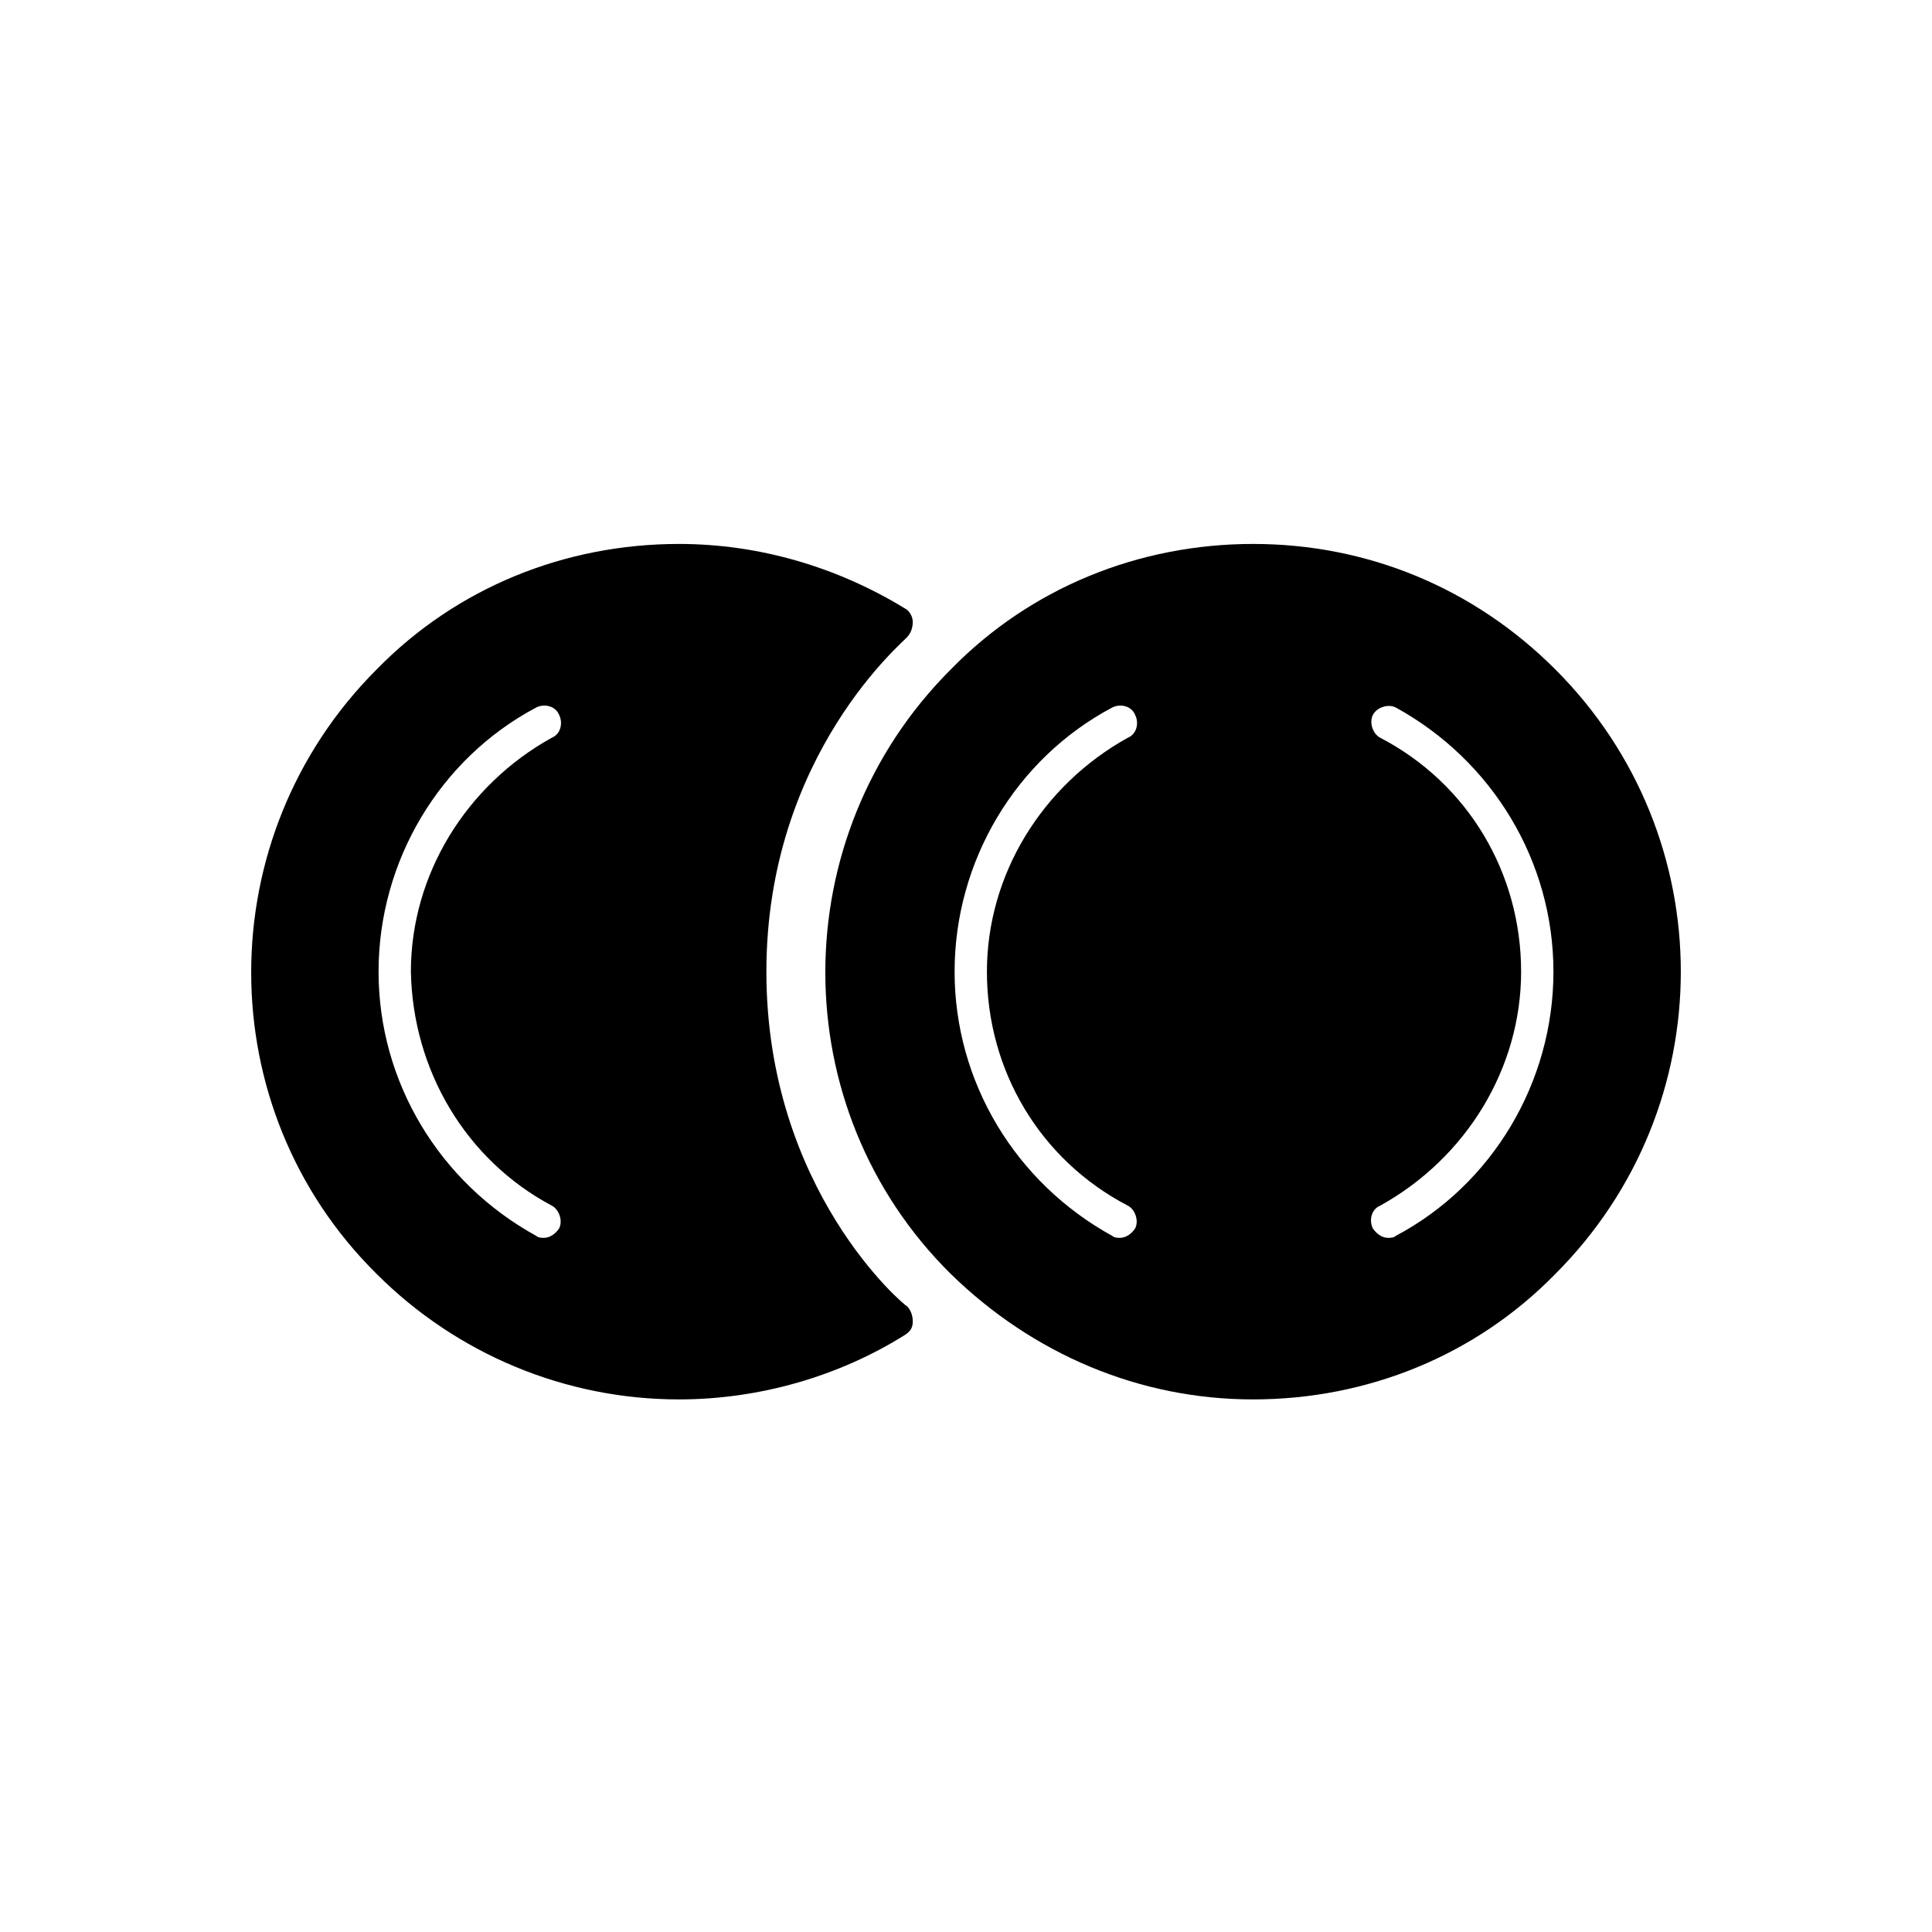
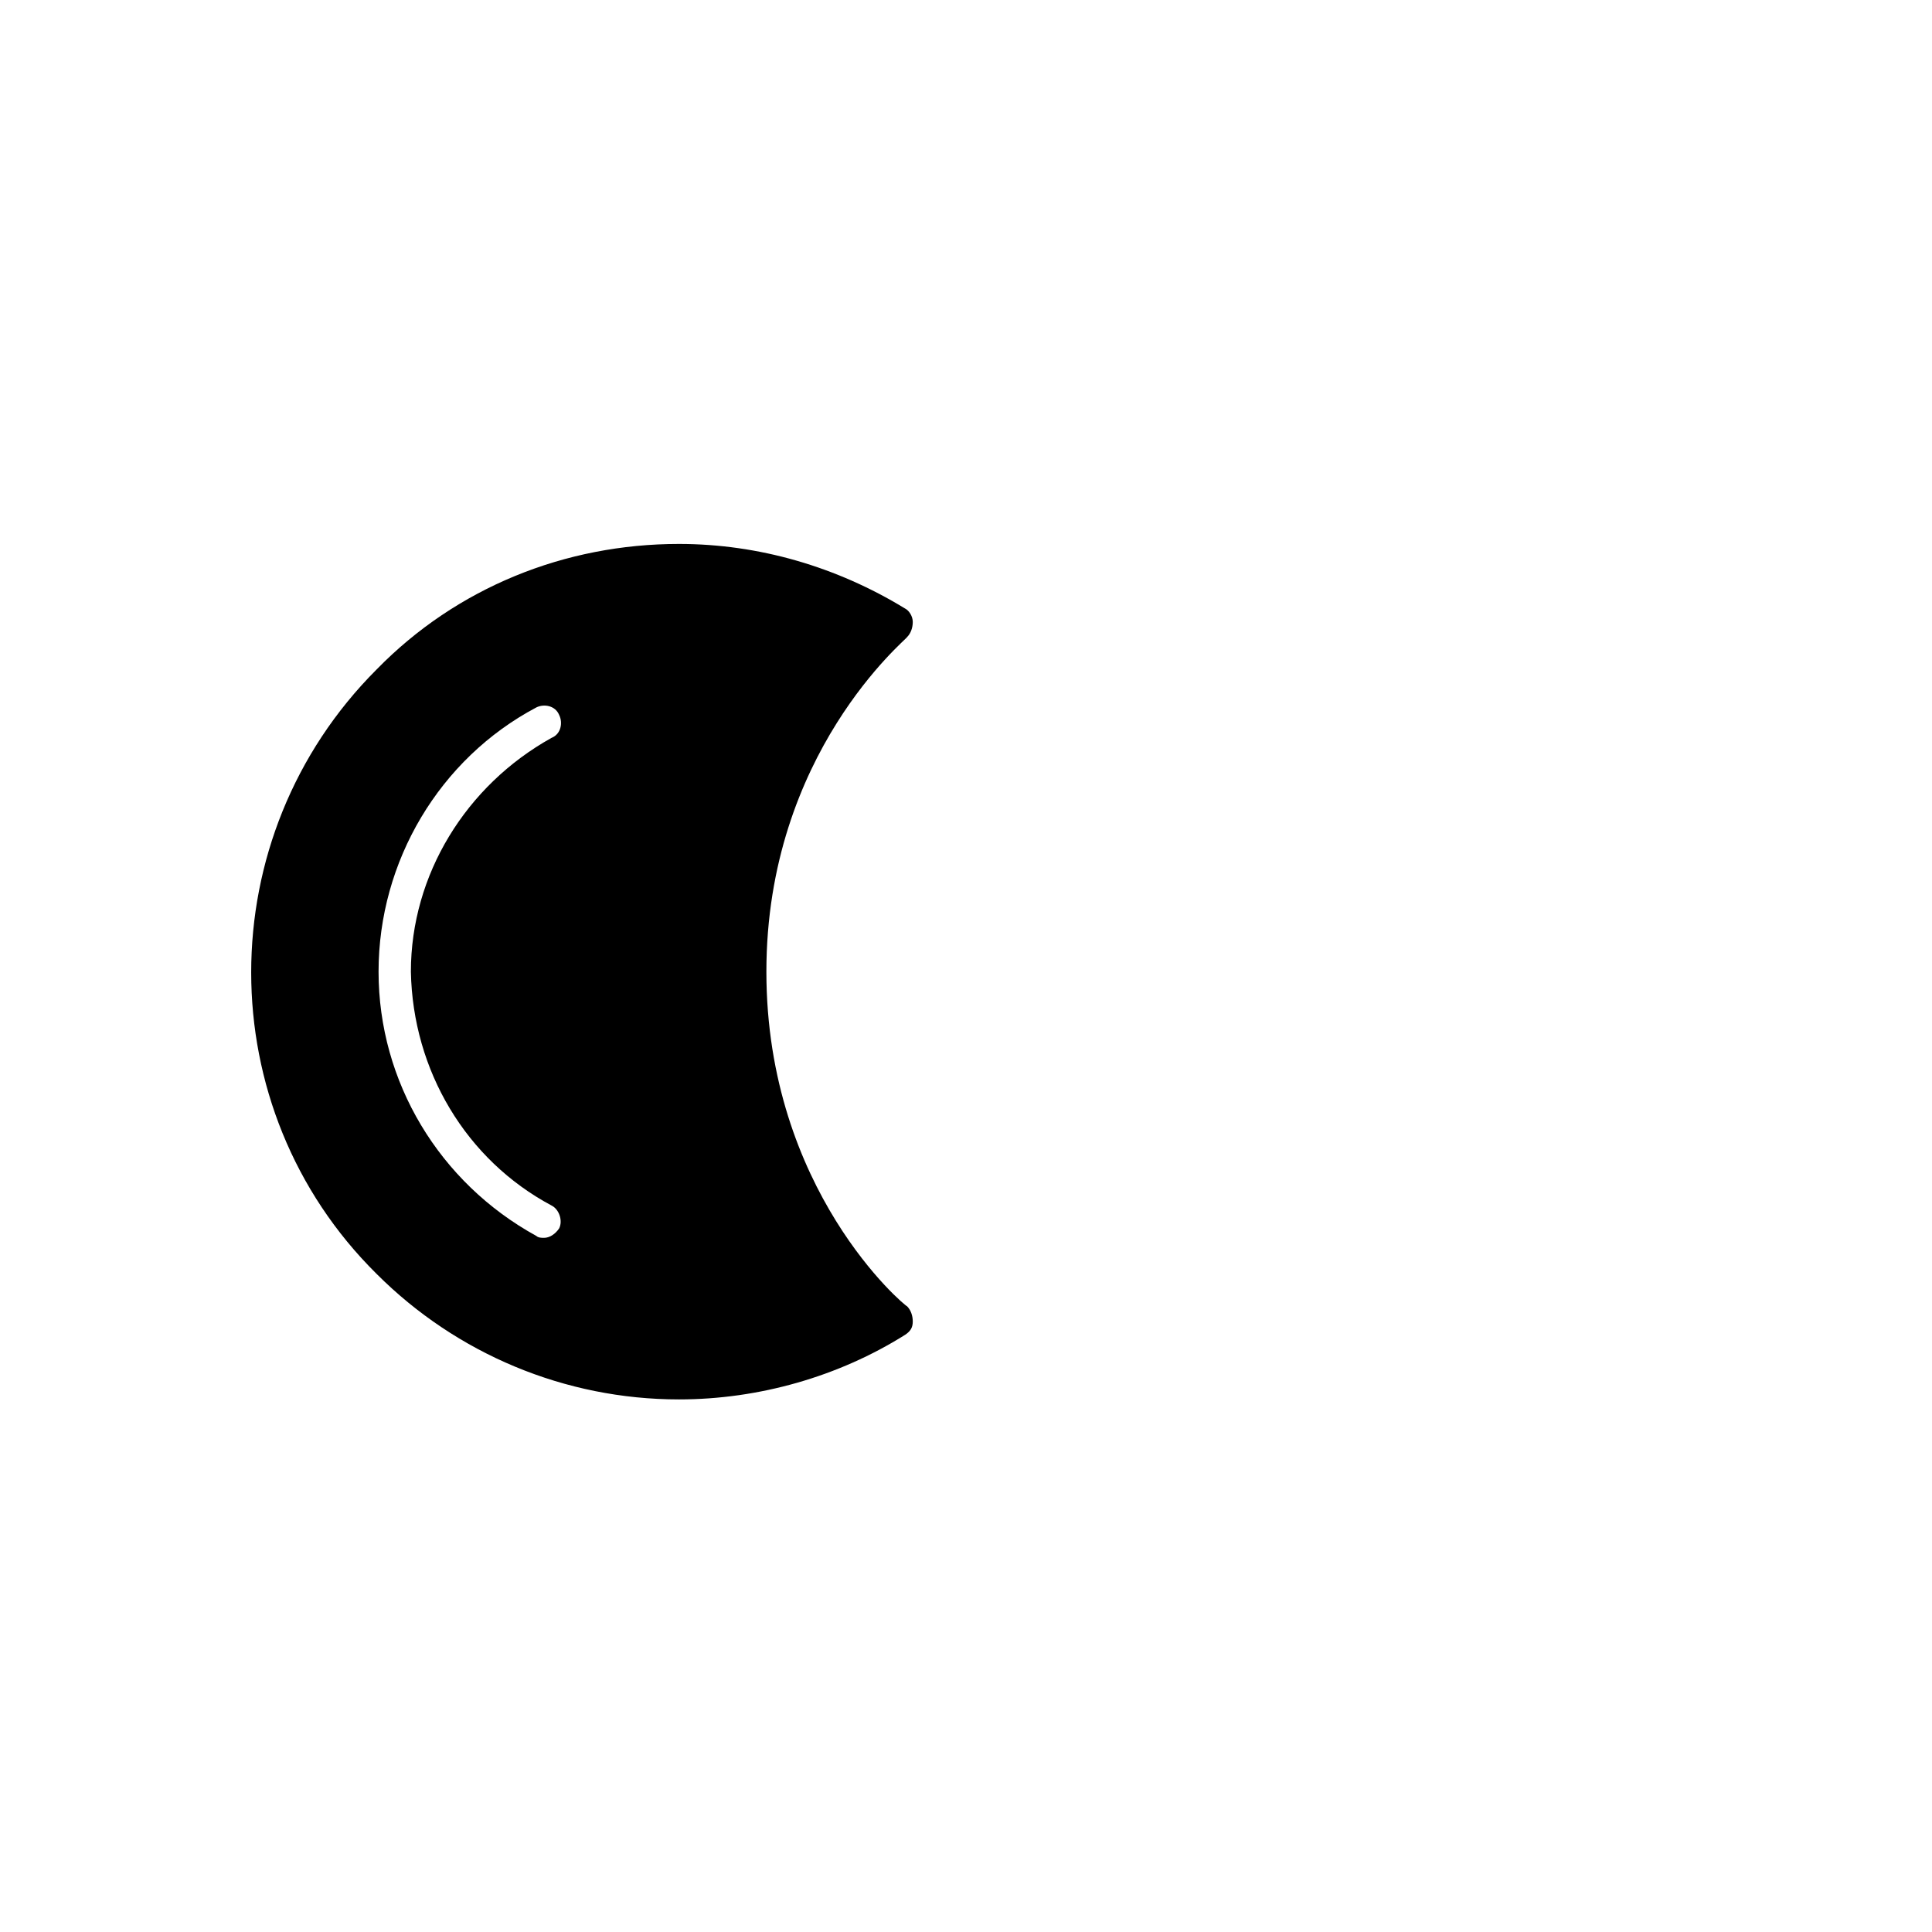
<svg xmlns="http://www.w3.org/2000/svg" fill="#000000" width="800px" height="800px" version="1.1" viewBox="144 144 512 512">
  <g>
-     <path d="m556.18 321.4c-21.664-21.664-49.879-33.25-80.105-33.25-30.23 0-58.945 11.586-80.105 33.25-44.336 44.336-44.336 116.38 0 160.21 21.664 21.16 49.879 33.25 80.105 33.25 30.23 0 58.945-11.586 80.105-33.25 44.336-44.332 44.336-115.88 0-160.21zm-42.32 150.14c-0.504 0.504-1.512 0.504-2.016 0.504-1.512 0-3.023-1.008-4.031-2.519-1.008-2.016-0.504-5.039 2.016-6.047 22.672-12.594 37.281-36.273 37.281-61.969 0-26.199-14.105-49.879-37.281-61.969-2.016-1.008-3.023-4.031-2.016-6.047 1.008-2.016 4.031-3.023 6.047-2.016 25.695 14.105 41.816 40.809 41.816 70.031 0 29.223-16.121 56.43-41.816 70.031zm-71.035-8.062c2.016 1.008 3.023 4.031 2.016 6.047-1.008 1.512-2.519 2.519-4.031 2.519-0.504 0-1.512 0-2.016-0.504-25.695-14.105-41.816-40.809-41.816-70.031 0-29.223 16.121-56.426 41.816-70.031 2.016-1.008 5.039-0.504 6.047 2.016 1.008 2.016 0.504 5.039-2.016 6.047-22.672 12.594-37.281 36.273-37.281 61.969-0.004 26.199 14.105 49.879 37.281 61.969z" />
    <path d="m347.1 401.51c0-57.938 37.281-88.168 37.281-88.672 1.008-1.008 1.512-2.519 1.512-4.031 0-1.512-1.008-3.023-2.016-3.527-18.137-11.082-38.793-17.129-59.953-17.129-30.23 0-58.945 11.586-80.105 33.25-44.336 44.336-44.336 116.38 0 160.21 21.16 21.16 49.879 33.25 80.105 33.25 21.16 0 42.32-6.047 59.953-17.129 1.512-1.008 2.016-2.016 2.016-3.527s-0.504-3.023-1.512-4.031c-0.504 0.004-37.281-30.727-37.281-88.664zm-56.93 61.965c2.016 1.008 3.023 4.031 2.016 6.047-1.008 1.512-2.519 2.519-4.031 2.519-0.504 0-1.512 0-2.016-0.504-25.695-14.105-41.816-40.809-41.816-70.031 0-29.223 16.121-56.426 41.816-70.031 2.016-1.008 5.039-0.504 6.047 2.016 1.008 2.016 0.504 5.039-2.016 6.047-22.672 12.594-37.281 36.273-37.281 61.969 0.504 26.199 14.609 49.879 37.281 61.969z" />
  </g>
</svg>